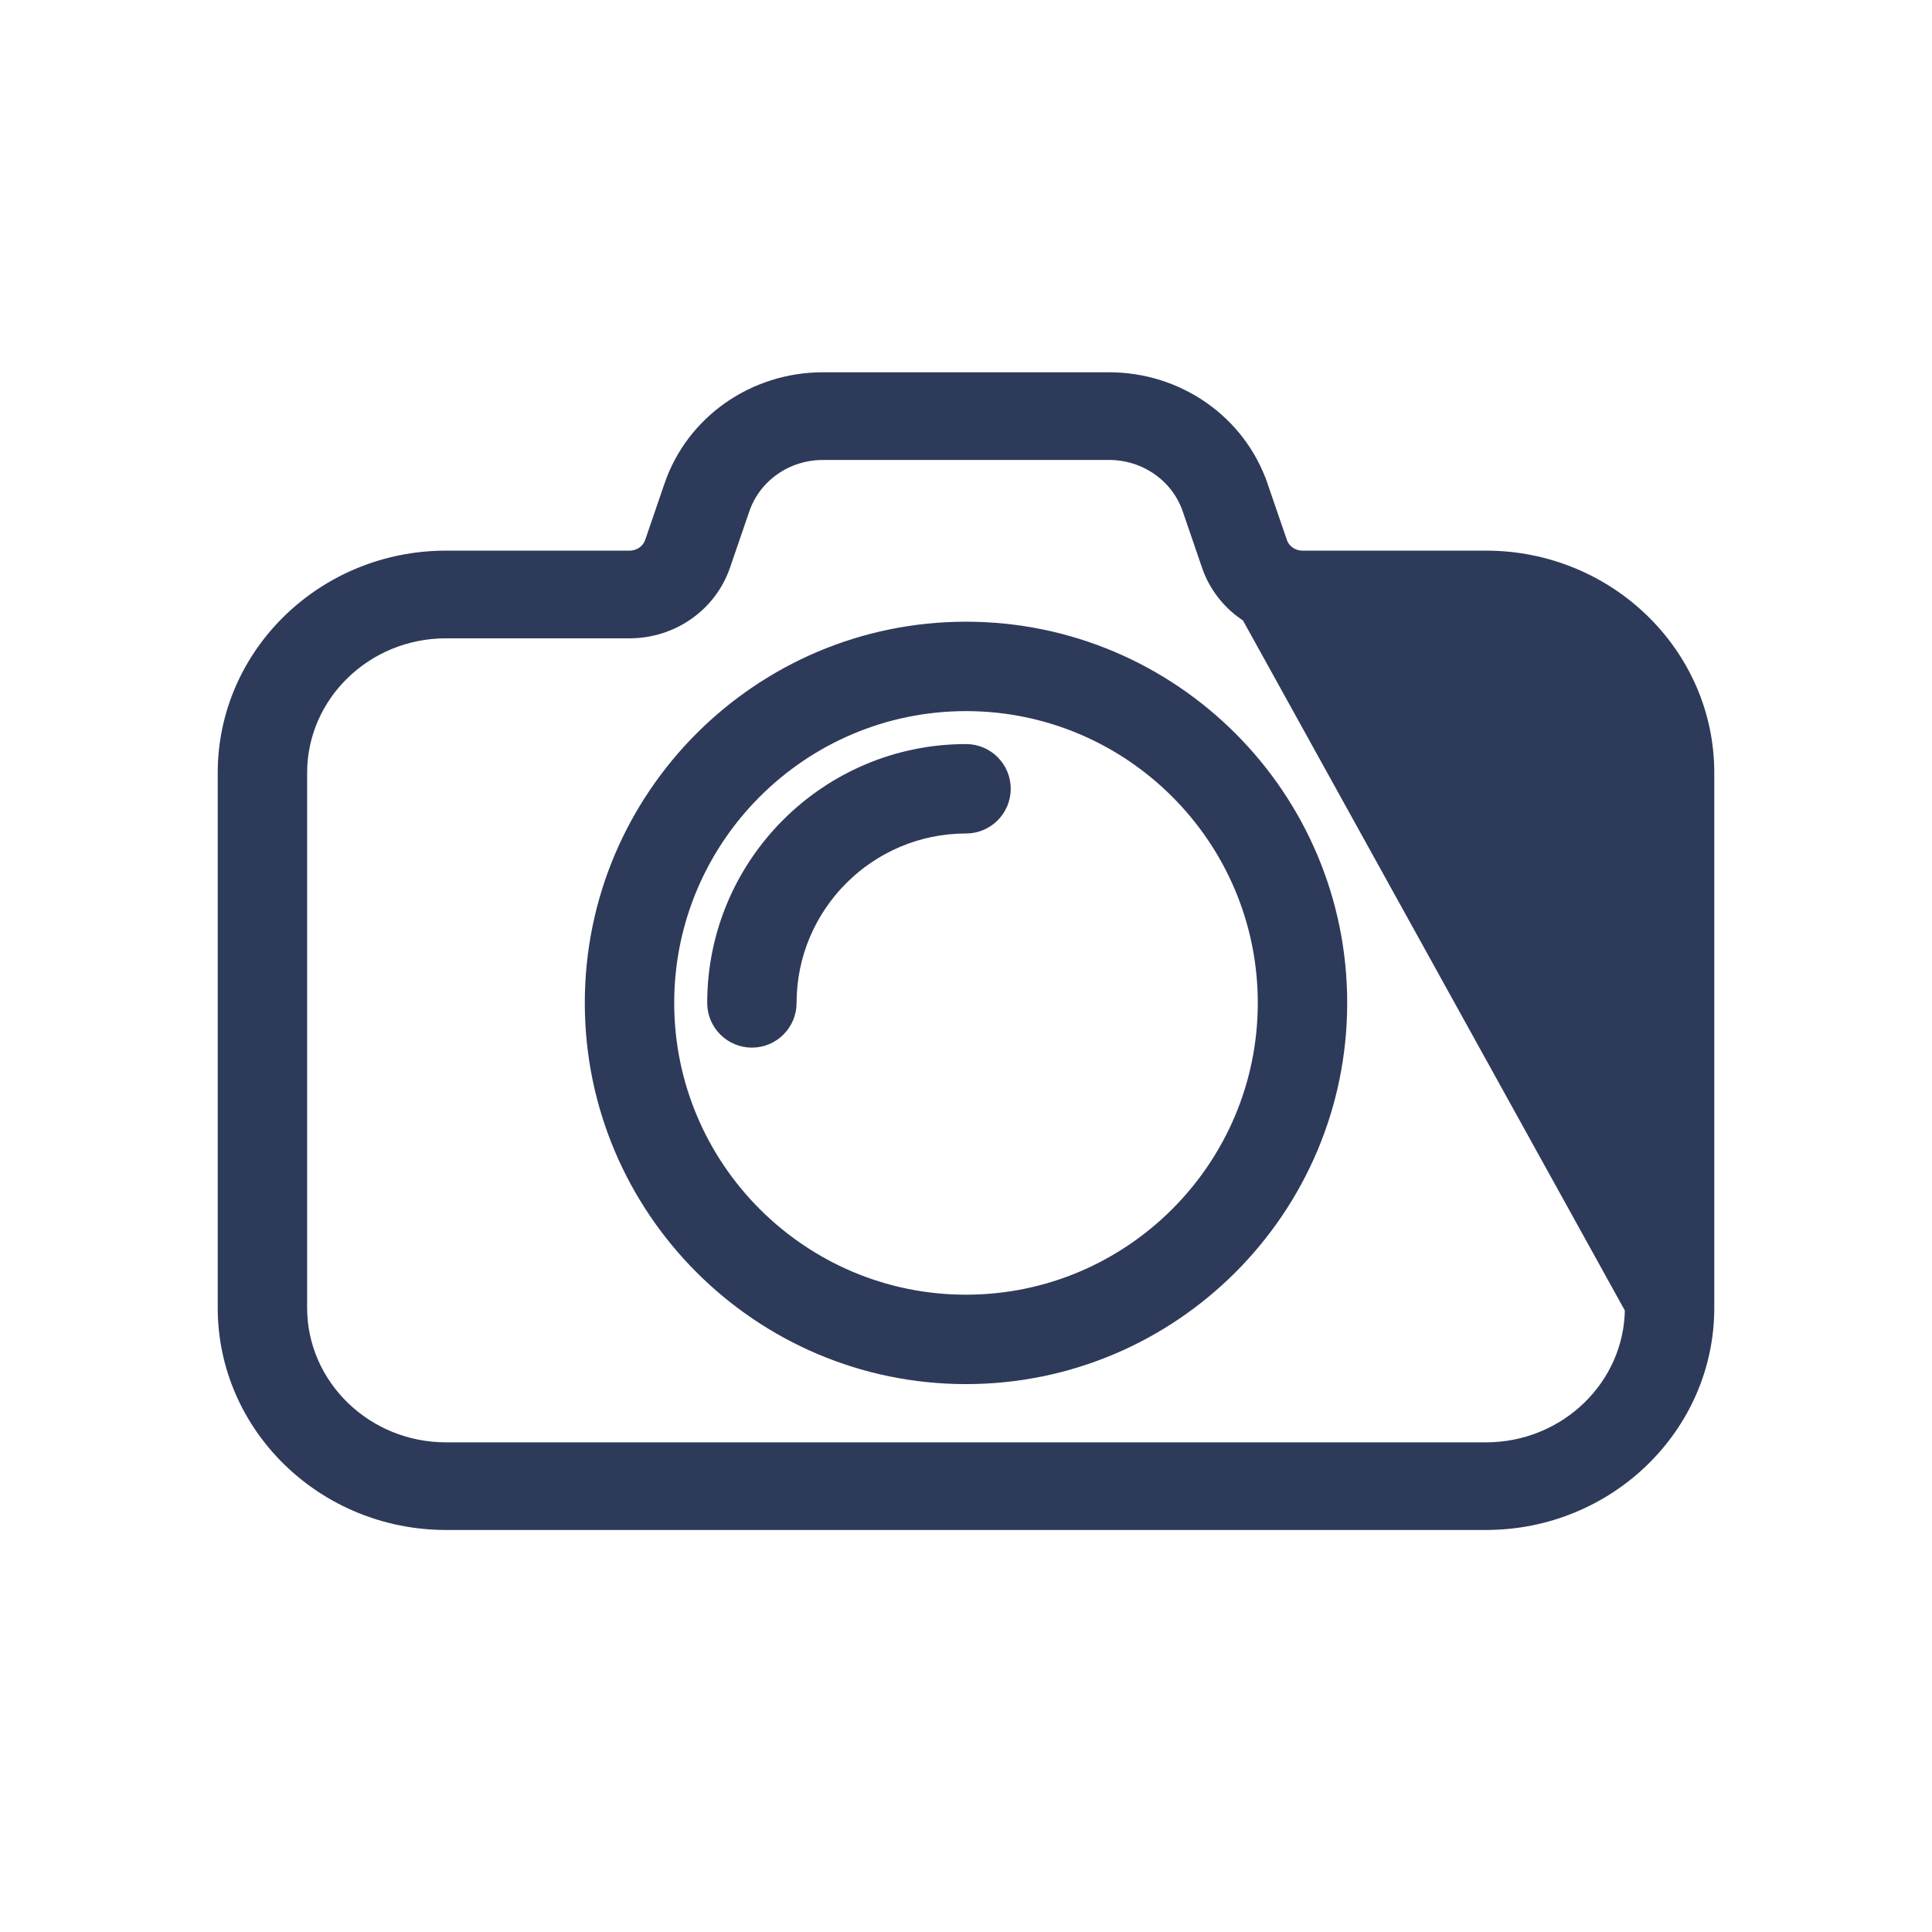
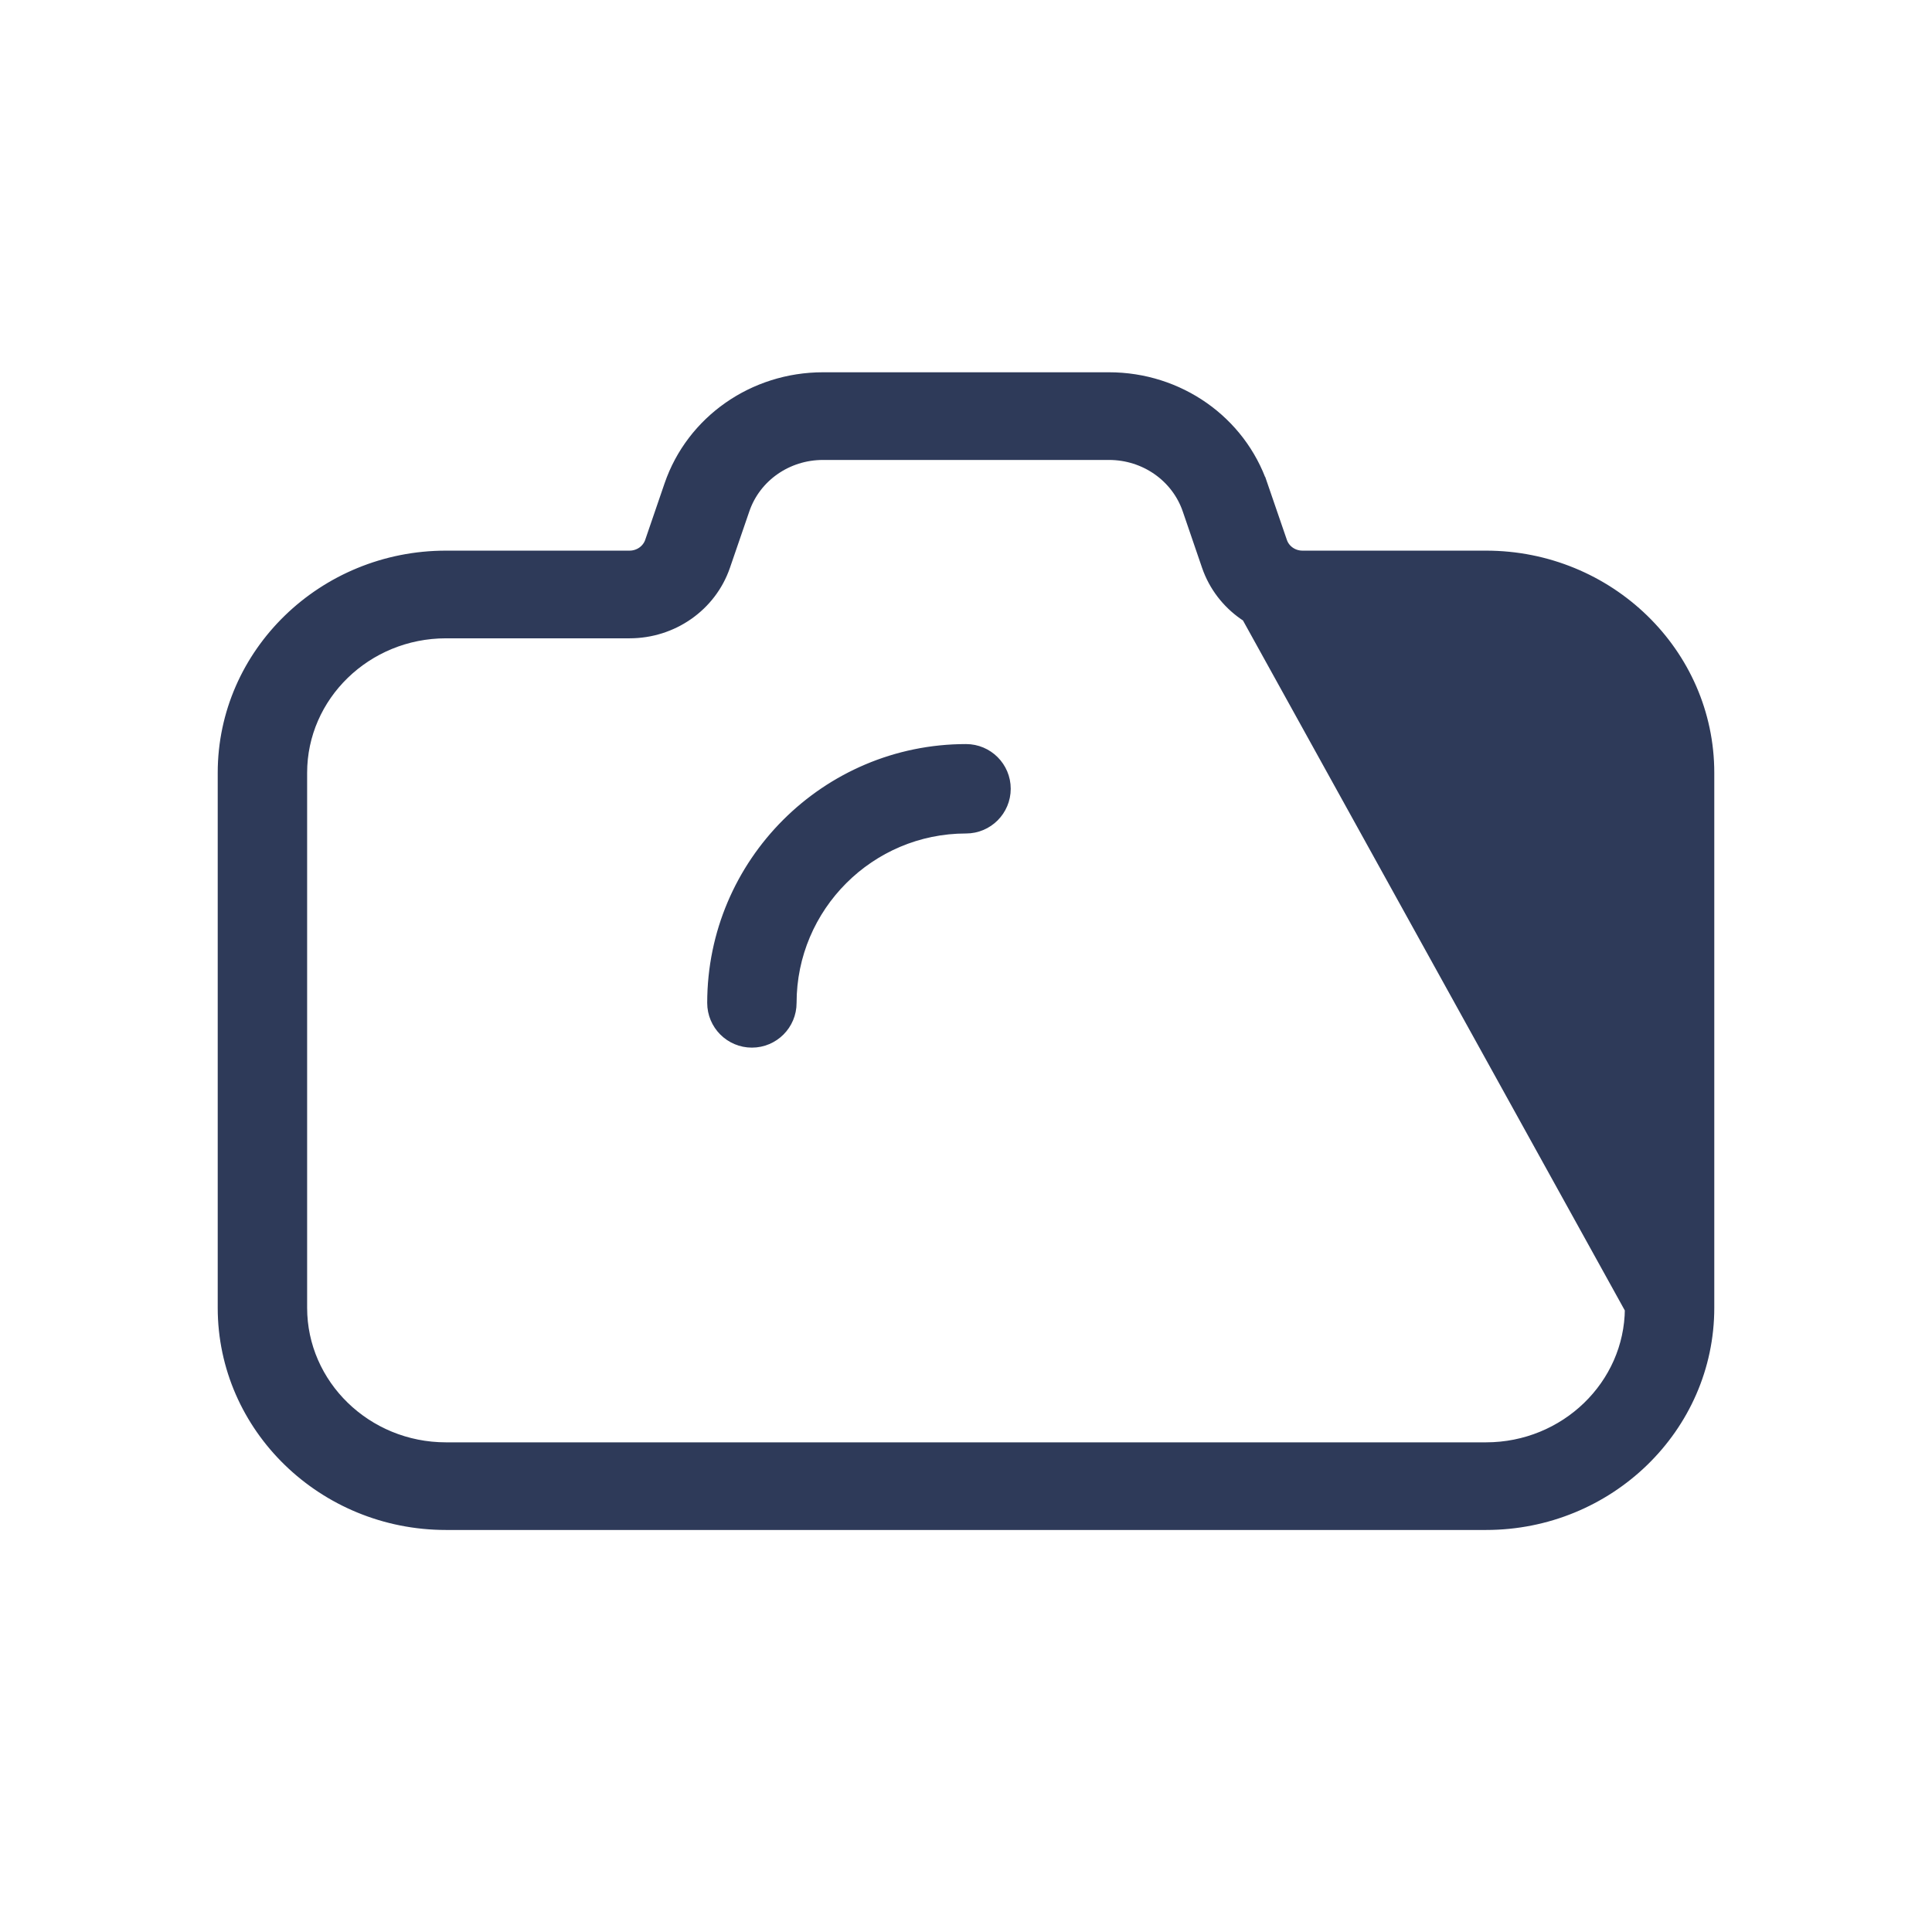
<svg xmlns="http://www.w3.org/2000/svg" width="50" height="50" viewBox="0 0 50 50" fill="none">
  <path d="M42.234 33.87C42.221 35.873 40.536 37.51 38.458 37.51H11.542C9.456 37.51 7.766 35.86 7.766 33.846V20C7.766 17.986 9.456 16.337 11.542 16.337H16.292C17.39 16.337 18.367 15.656 18.718 14.636L18.718 14.636L19.22 13.175L19.22 13.175C19.516 12.308 20.351 11.721 21.298 11.721H28.702C29.649 11.721 30.484 12.308 30.782 13.176L42.234 33.87ZM42.234 33.87V33.846V20C42.234 17.986 40.544 16.337 38.458 16.337H33.708C32.61 16.337 31.633 15.656 31.282 14.636L31.282 14.636L30.782 13.176L42.234 33.87ZM33.131 14.03L33.131 14.03L32.63 12.572L32.458 12.631L32.63 12.572C32.064 10.921 30.484 9.817 28.702 9.817H21.298C19.516 9.817 17.936 10.921 17.371 12.57L16.871 14.029C16.871 14.029 16.871 14.03 16.871 14.03C16.788 14.269 16.557 14.433 16.292 14.433H11.542C8.39 14.433 5.817 16.925 5.817 20V33.846C5.817 36.921 8.39 39.413 11.542 39.413H38.458C41.61 39.413 44.183 36.921 44.183 33.846V20C44.183 16.925 41.61 14.433 38.458 14.433H33.708C33.443 14.433 33.212 14.269 33.131 14.03Z" fill="#2E3A59" stroke="#2E3A59" stroke-width="0.365" />
-   <path d="M25 16.272C19.66 16.272 15.317 20.615 15.317 25.955C15.317 31.295 19.66 35.638 25 35.638C30.34 35.638 34.683 31.295 34.683 25.955C34.683 20.615 30.34 16.272 25 16.272ZM25 33.689C20.736 33.689 17.266 30.219 17.266 25.955C17.266 21.691 20.736 18.221 25 18.221C29.264 18.221 32.734 21.691 32.734 25.955C32.734 30.219 29.264 33.689 25 33.689Z" fill="#2E3A59" stroke="#2E3A59" stroke-width="0.365" />
  <path d="M25.001 19.439C21.407 19.439 18.485 22.361 18.485 25.955C18.485 26.493 18.921 26.93 19.459 26.93C19.997 26.93 20.433 26.493 20.433 25.955C20.433 23.437 22.483 21.388 25.001 21.388C25.539 21.388 25.975 20.951 25.975 20.413C25.975 19.875 25.539 19.439 25.001 19.439Z" fill="#2E3A59" stroke="#2E3A59" stroke-width="0.365" />
</svg>